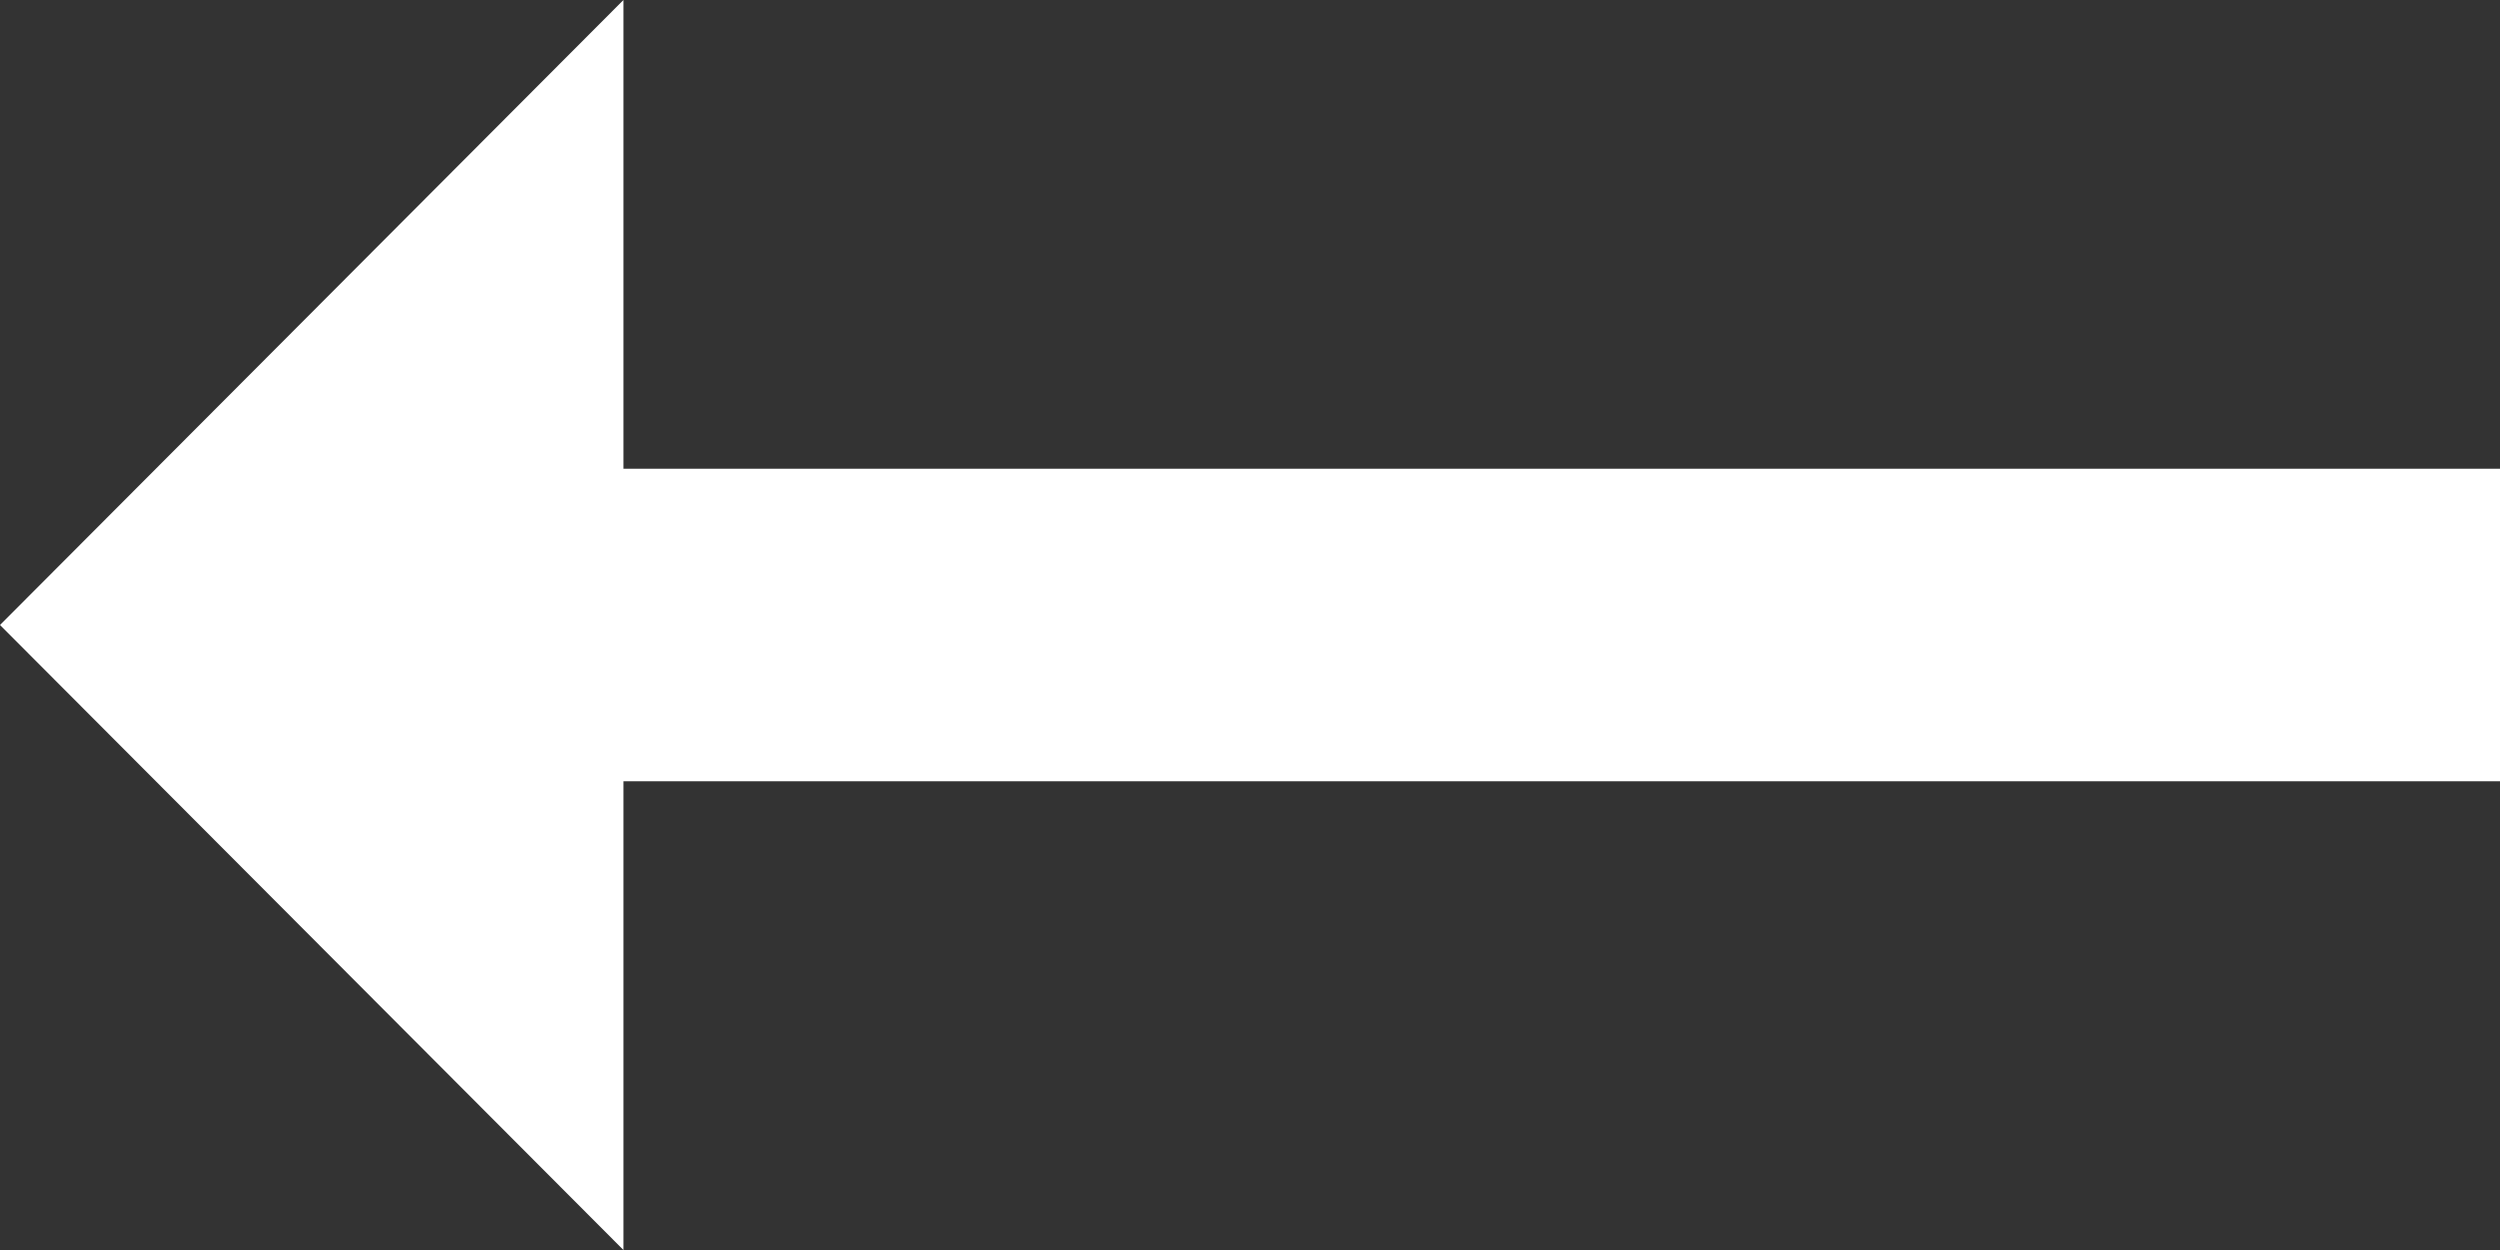
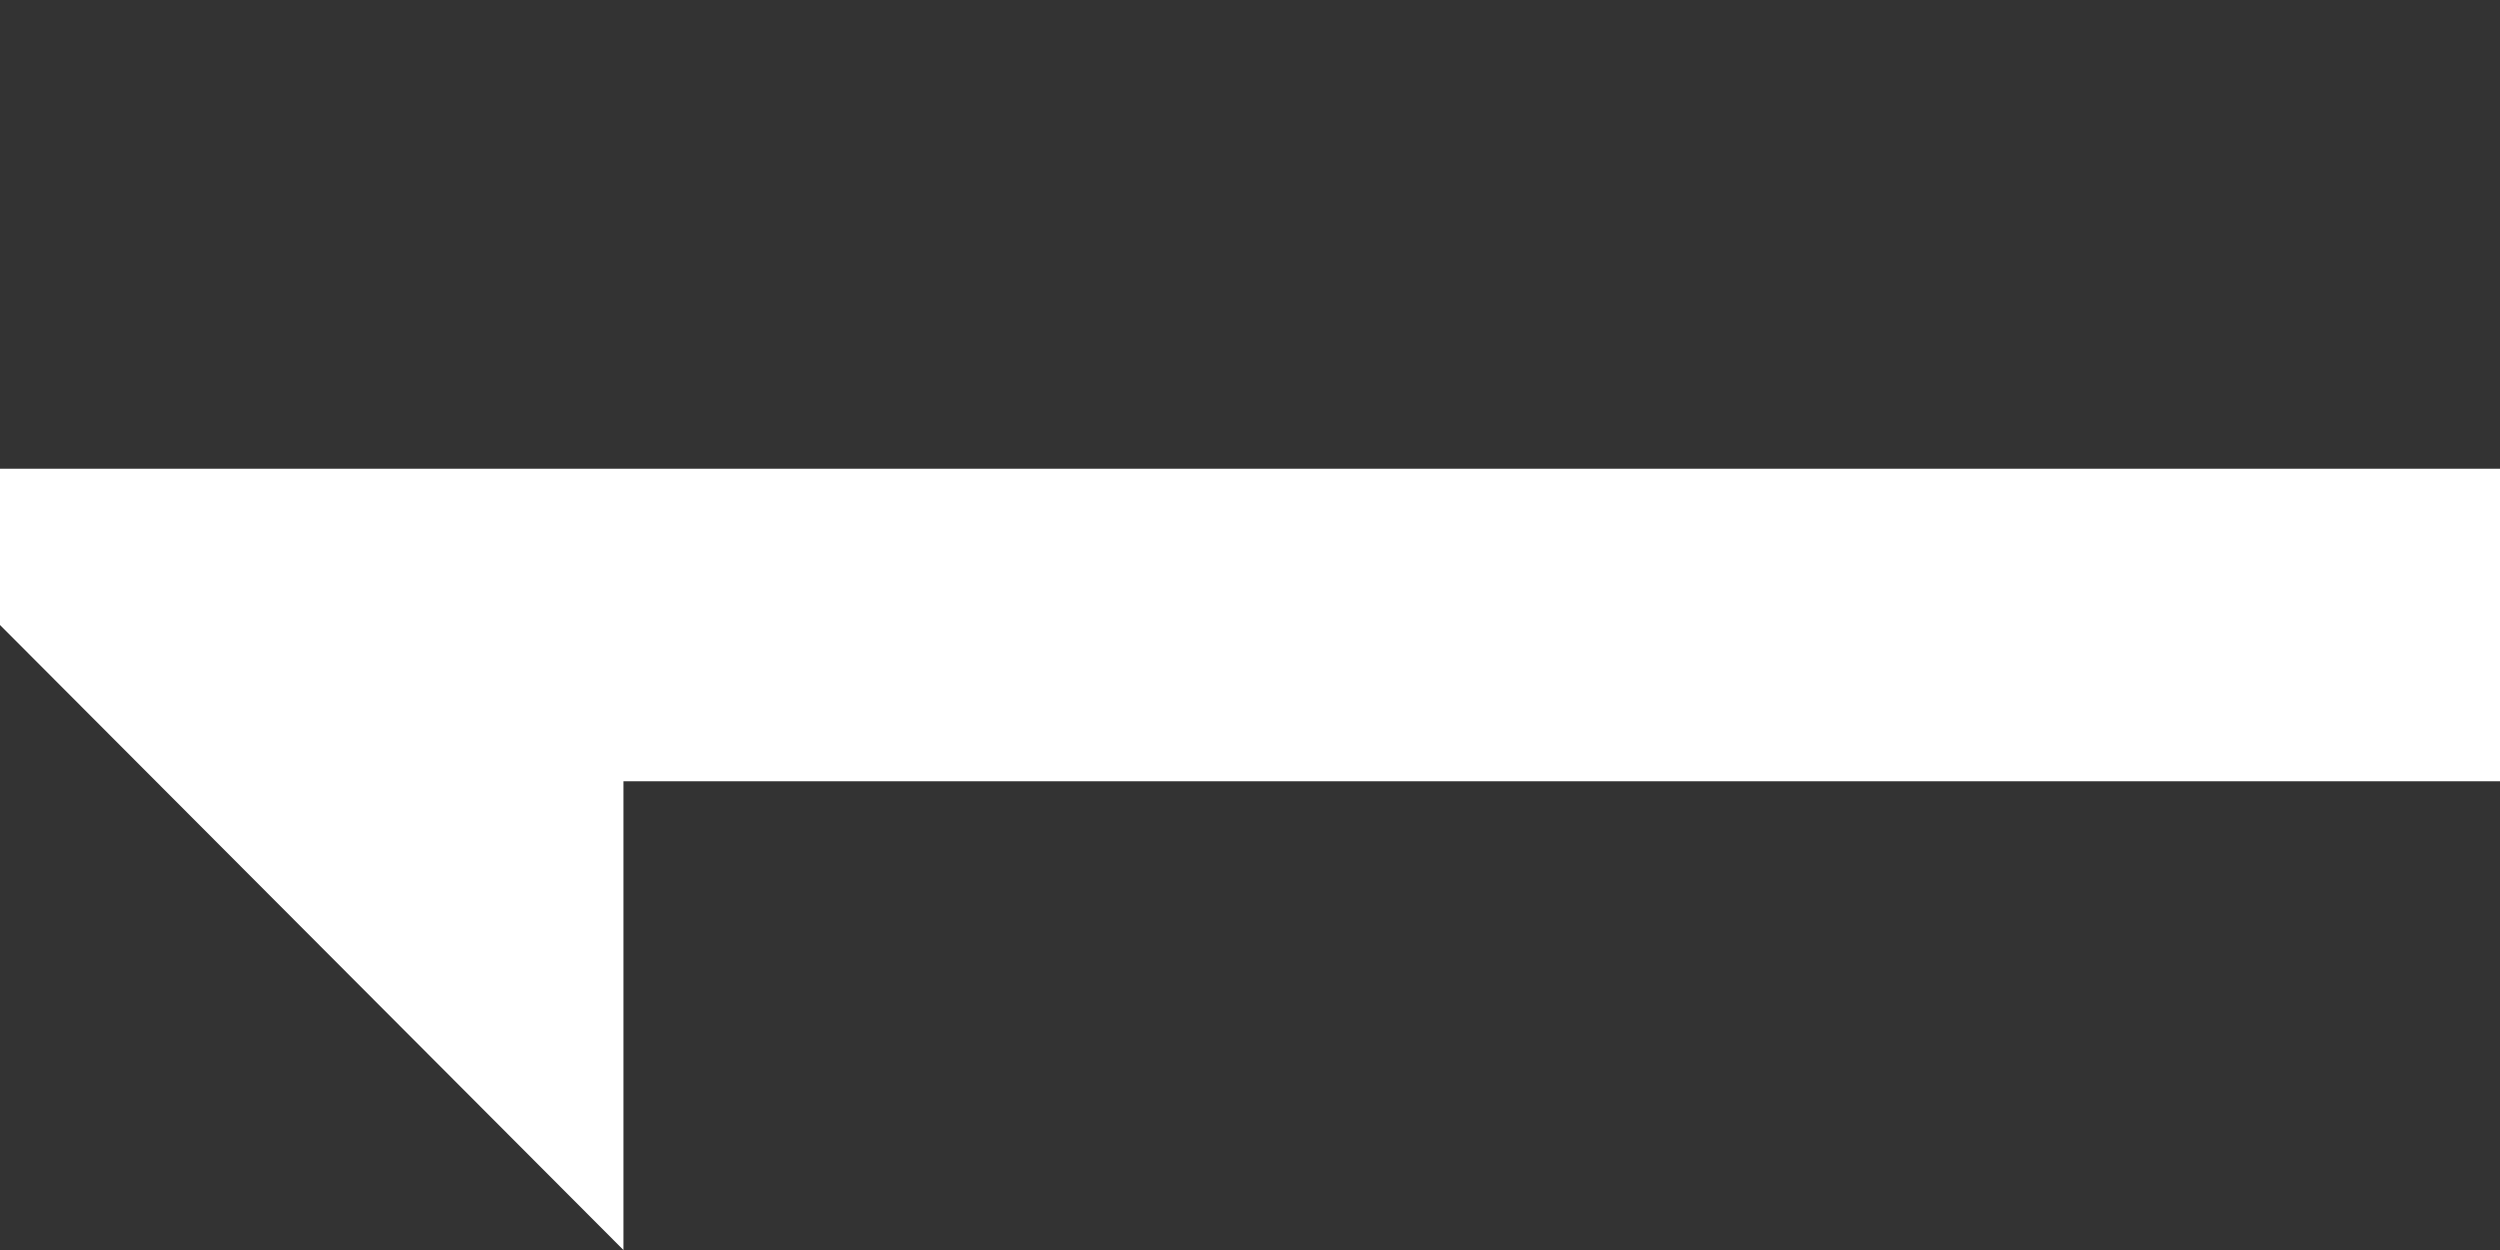
<svg xmlns="http://www.w3.org/2000/svg" width="32" height="16" viewBox="0 0 32 16" fill="none">
  <rect x="0" y="0" width="32" height="16" fill="#333333" stroke="none" />
-   <path d="M7.98 6H32V10H7.98V16L0 8L7.98 0V6Z" fill="white" />
+   <path d="M7.98 6H32V10H7.98V16L0 8V6Z" fill="white" />
</svg>